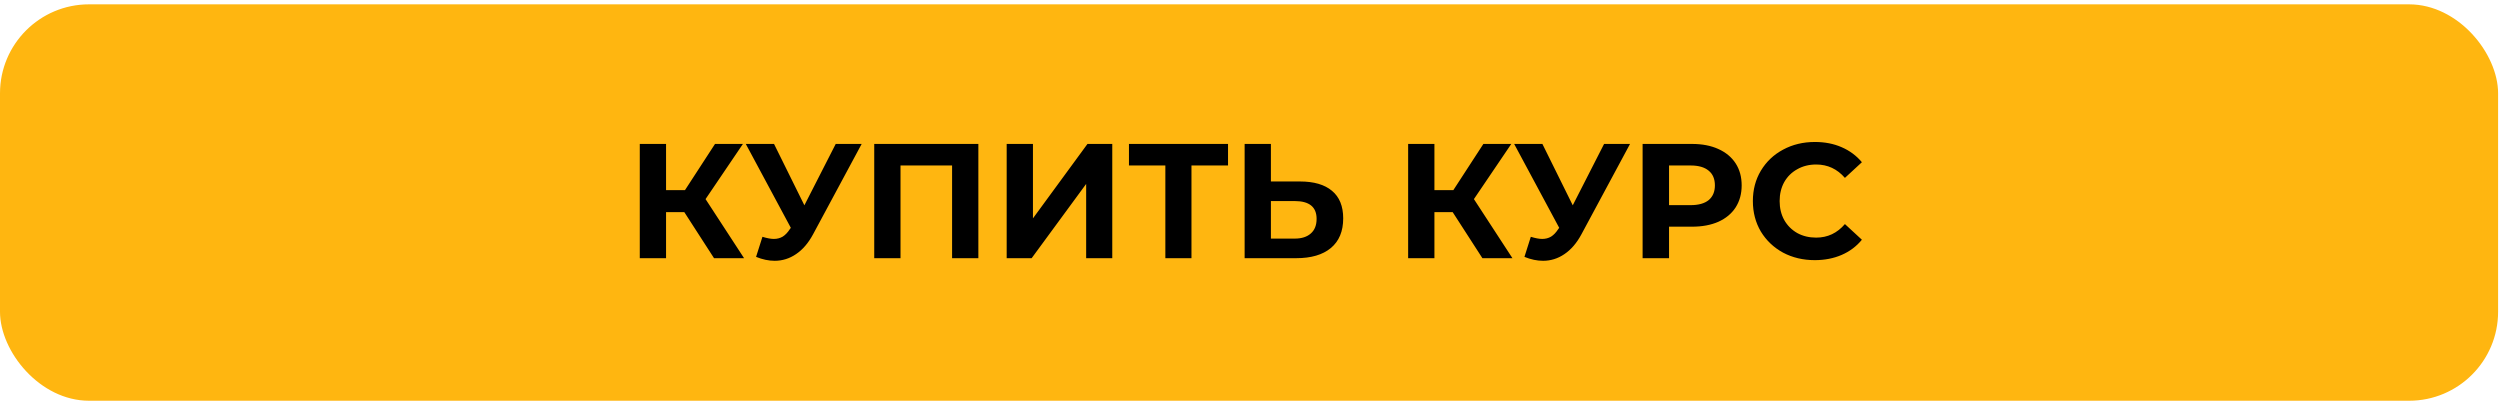
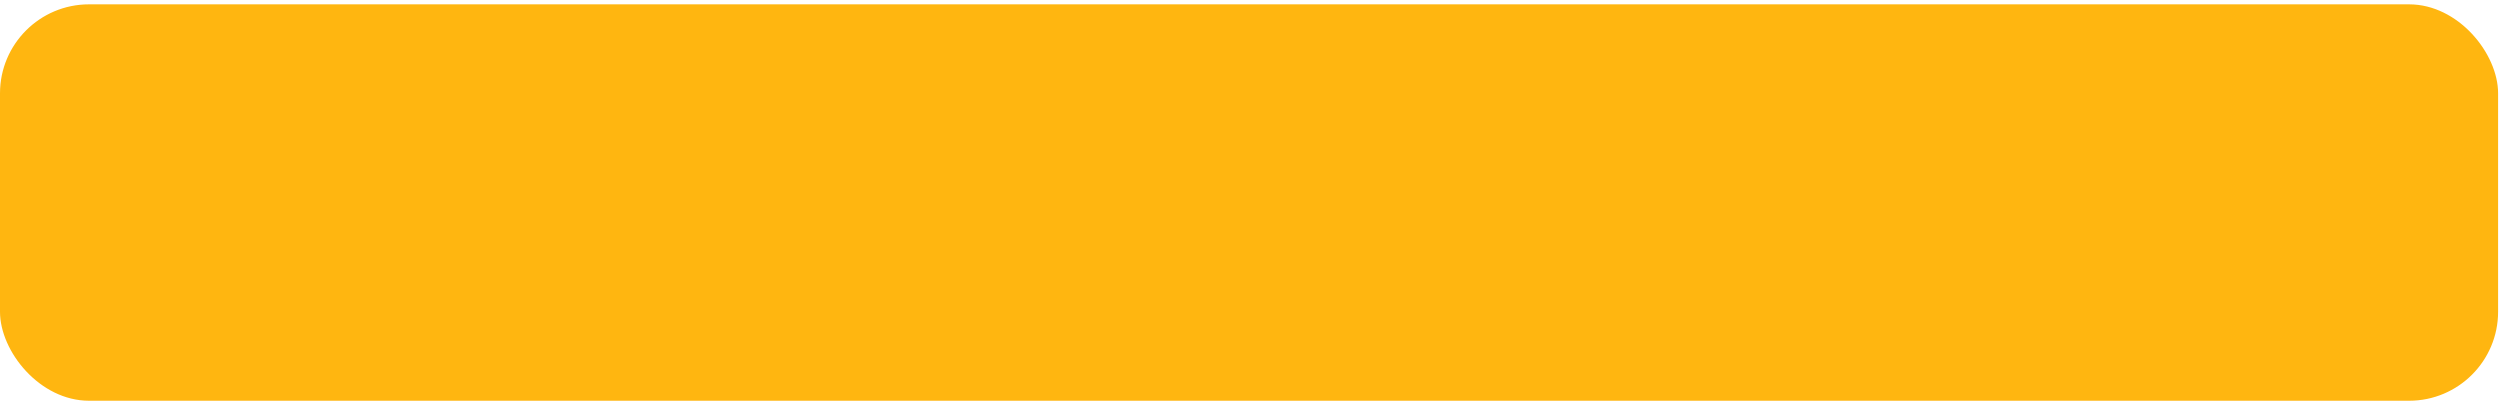
<svg xmlns="http://www.w3.org/2000/svg" width="337" height="55" viewBox="0 0 337 55" fill="none">
  <rect y="0.585" width="336.744" height="53.435" rx="12" fill="#FFB610" />
-   <path d="M92.248 28.599H89.784V34.803H86.242V19.403H89.784V25.629H92.336L96.384 19.403H100.146L95.108 26.839L100.3 34.803H96.252L92.248 28.599ZM116.153 19.403L109.597 31.591C108.966 32.764 108.204 33.651 107.309 34.253C106.429 34.854 105.468 35.155 104.427 35.155C103.62 35.155 102.784 34.979 101.919 34.627L102.777 31.921C103.393 32.111 103.906 32.207 104.317 32.207C104.757 32.207 105.153 32.104 105.505 31.899C105.857 31.679 106.18 31.341 106.473 30.887L106.605 30.711L100.533 19.403H104.339L108.431 27.675L112.655 19.403H116.153ZM131.883 19.403V34.803H128.341V22.307H121.389V34.803H117.847V19.403H131.883ZM135.7 19.403H139.242V29.435L146.59 19.403H149.934V34.803H146.414V24.793L139.066 34.803H135.7V19.403ZM165.538 22.307H160.61V34.803H157.09V22.307H152.184V19.403H165.538V22.307ZM175.234 24.463C177.112 24.463 178.549 24.881 179.546 25.717C180.558 26.553 181.064 27.792 181.064 29.435C181.064 31.18 180.507 32.515 179.392 33.439C178.292 34.348 176.738 34.803 174.728 34.803H167.776V19.403H171.318V24.463H175.234ZM174.53 32.163C175.454 32.163 176.173 31.935 176.686 31.481C177.214 31.026 177.478 30.366 177.478 29.501C177.478 27.902 176.496 27.103 174.53 27.103H171.318V32.163H174.53ZM195.824 28.599H193.36V34.803H189.818V19.403H193.36V25.629H195.912L199.96 19.403H203.722L198.684 26.839L203.876 34.803H199.828L195.824 28.599ZM219.729 19.403L213.173 31.591C212.542 32.764 211.78 33.651 210.885 34.253C210.005 34.854 209.044 35.155 208.003 35.155C207.196 35.155 206.36 34.979 205.495 34.627L206.353 31.921C206.969 32.111 207.482 32.207 207.893 32.207C208.333 32.207 208.729 32.104 209.081 31.899C209.433 31.679 209.756 31.341 210.049 30.887L210.181 30.711L204.109 19.403H207.915L212.007 27.675L216.231 19.403H219.729ZM228.089 19.403C229.453 19.403 230.633 19.63 231.631 20.085C232.643 20.539 233.42 21.185 233.963 22.021C234.505 22.857 234.777 23.847 234.777 24.991C234.777 26.12 234.505 27.11 233.963 27.961C233.42 28.797 232.643 29.442 231.631 29.897C230.633 30.337 229.453 30.557 228.089 30.557H224.987V34.803H221.423V19.403H228.089ZM227.891 27.653C228.961 27.653 229.775 27.425 230.333 26.971C230.89 26.501 231.169 25.841 231.169 24.991C231.169 24.125 230.89 23.465 230.333 23.011C229.775 22.541 228.961 22.307 227.891 22.307H224.987V27.653H227.891ZM244.625 35.067C243.055 35.067 241.633 34.729 240.357 34.055C239.095 33.365 238.098 32.419 237.365 31.217C236.646 29.999 236.287 28.628 236.287 27.103C236.287 25.577 236.646 24.213 237.365 23.011C238.098 21.793 239.095 20.847 240.357 20.173C241.633 19.483 243.063 19.139 244.647 19.139C245.981 19.139 247.184 19.373 248.255 19.843C249.34 20.312 250.249 20.987 250.983 21.867L248.695 23.979C247.653 22.776 246.363 22.175 244.823 22.175C243.869 22.175 243.019 22.387 242.271 22.813C241.523 23.223 240.936 23.803 240.511 24.551C240.1 25.299 239.895 26.149 239.895 27.103C239.895 28.056 240.1 28.907 240.511 29.655C240.936 30.403 241.523 30.989 242.271 31.415C243.019 31.825 243.869 32.031 244.823 32.031C246.363 32.031 247.653 31.422 248.695 30.205L250.983 32.317C250.249 33.211 249.34 33.893 248.255 34.363C247.169 34.832 245.959 35.067 244.625 35.067Z" fill="black" />
</svg>